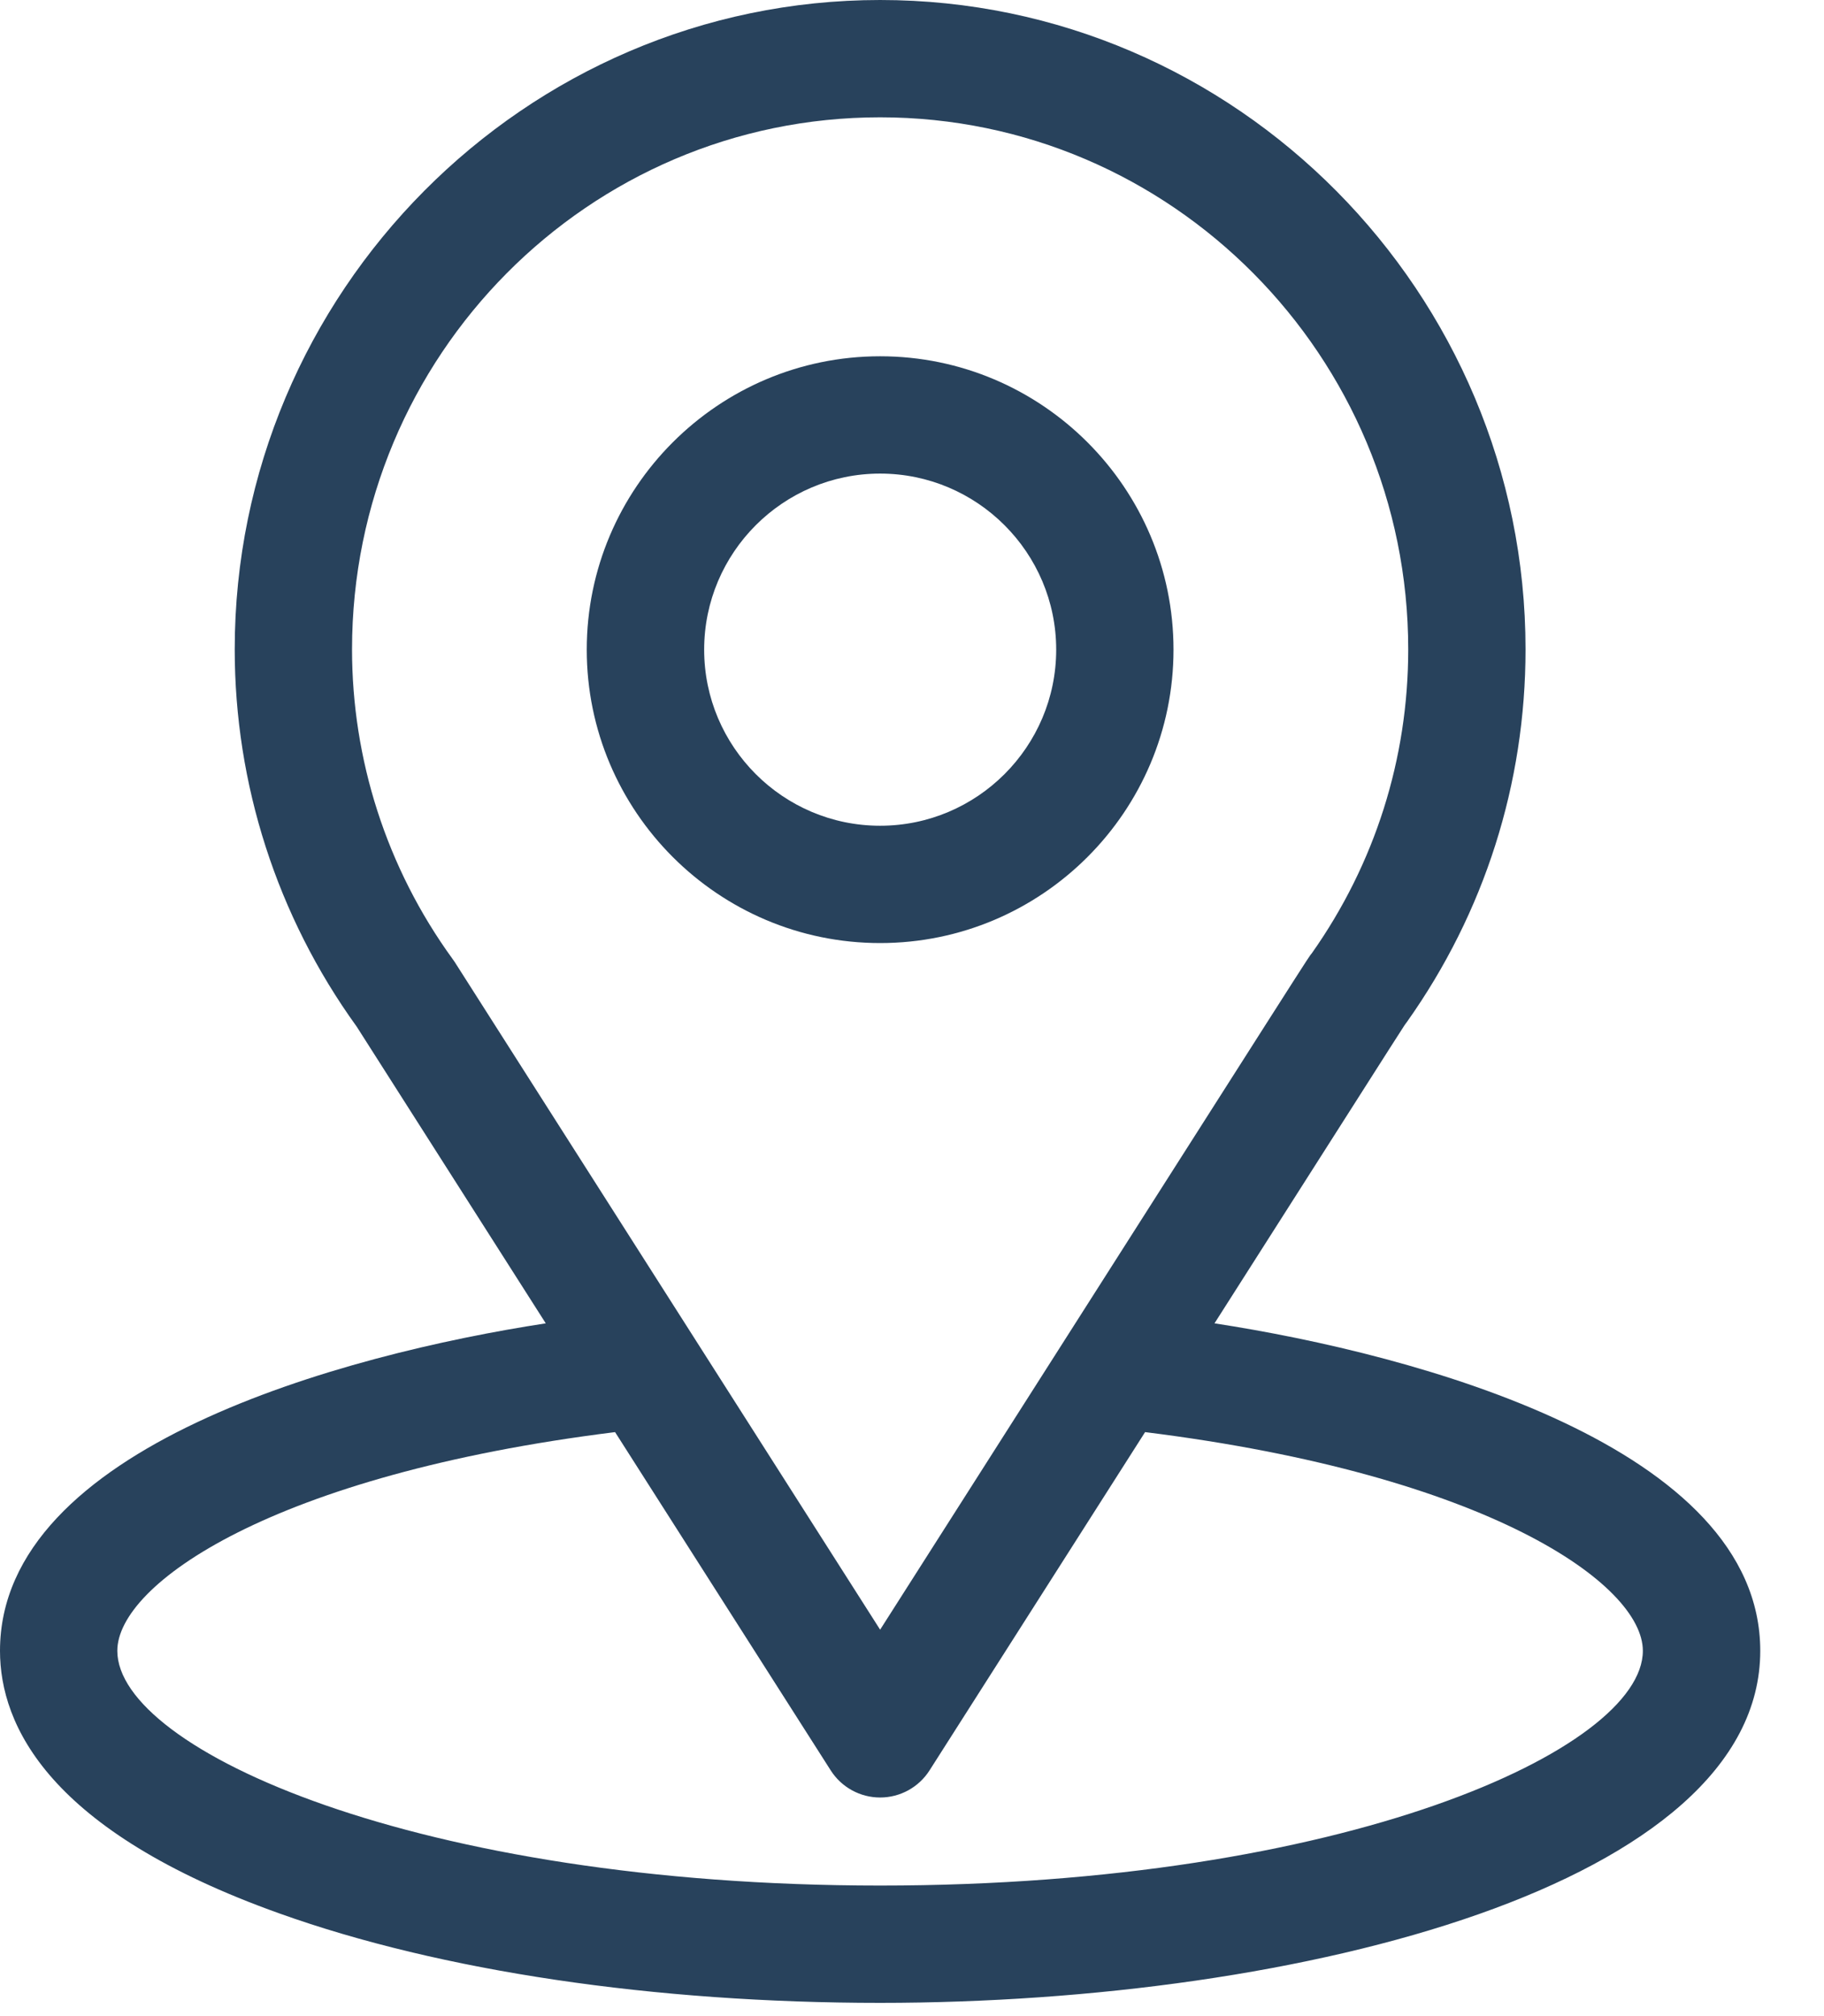
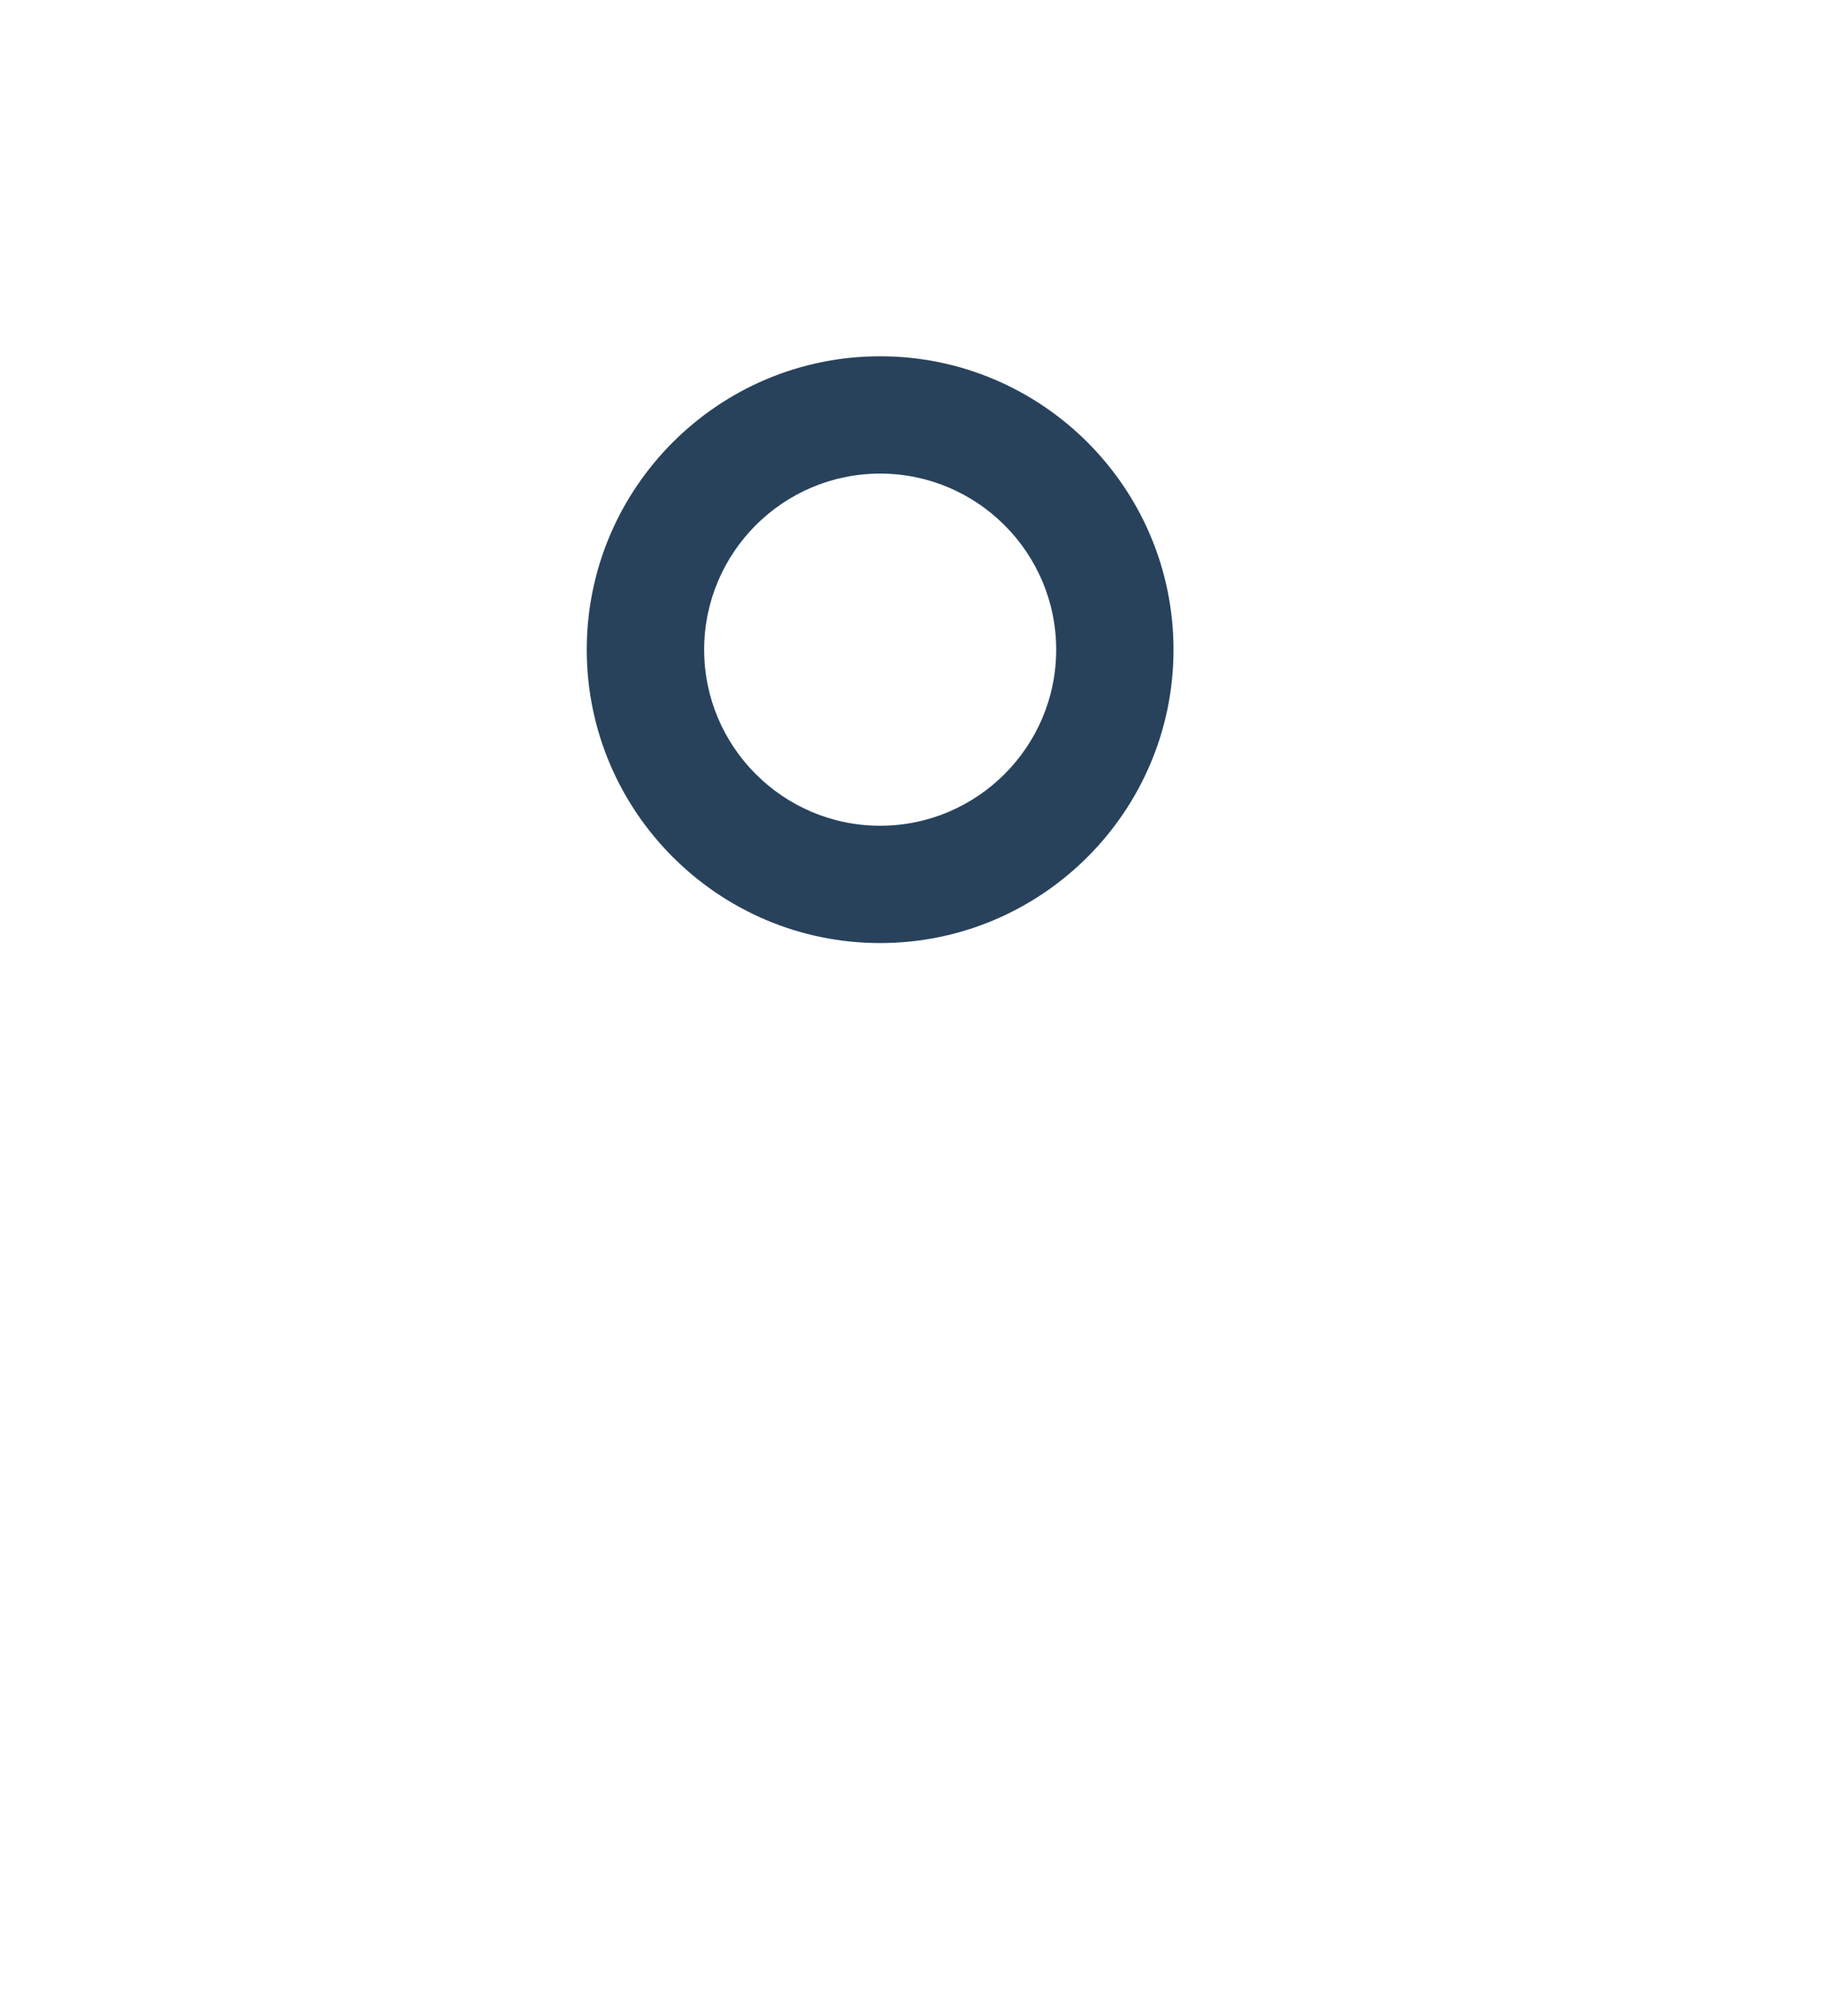
<svg xmlns="http://www.w3.org/2000/svg" width="19" height="21" viewBox="0 0 19 21" fill="none">
-   <path d="M12.651 13.784C14.871 10.3 14.592 10.735 14.656 10.644C15.464 9.504 15.891 8.162 15.891 6.764C15.891 3.055 12.882 0 9.168 0C5.466 0 2.445 3.049 2.445 6.764C2.445 8.162 2.881 9.538 3.716 10.694L5.685 13.784C3.579 14.107 0 15.072 0 17.195C0 17.969 0.505 19.072 2.912 19.931C4.592 20.532 6.814 20.862 9.168 20.862C13.57 20.862 18.336 19.621 18.336 17.195C18.336 15.071 14.761 14.108 12.651 13.784ZM4.737 10.021C4.73 10.011 4.723 10.001 4.716 9.991C4.021 9.035 3.667 7.902 3.667 6.764C3.667 3.707 6.129 1.222 9.168 1.222C12.201 1.222 14.669 3.708 14.669 6.764C14.669 7.904 14.322 8.998 13.665 9.929C13.606 10.006 13.913 9.529 9.168 16.975L4.737 10.021ZM9.168 19.64C4.36 19.64 1.222 18.227 1.222 17.195C1.222 16.502 2.835 15.362 6.407 14.917L8.653 18.44C8.765 18.616 8.959 18.723 9.168 18.723C9.377 18.723 9.571 18.616 9.683 18.44L11.928 14.917C15.501 15.362 17.113 16.502 17.113 17.195C17.113 18.218 14.004 19.64 9.168 19.64Z" fill="#28425C" />
  <path d="M9.168 3.711C7.483 3.711 6.112 5.082 6.112 6.767C6.112 8.452 7.483 9.823 9.168 9.823C10.853 9.823 12.224 8.452 12.224 6.767C12.224 5.082 10.853 3.711 9.168 3.711ZM9.168 8.601C8.157 8.601 7.335 7.778 7.335 6.767C7.335 5.756 8.157 4.933 9.168 4.933C10.179 4.933 11.002 5.756 11.002 6.767C11.002 7.778 10.179 8.601 9.168 8.601Z" fill="#28425C" />
</svg>